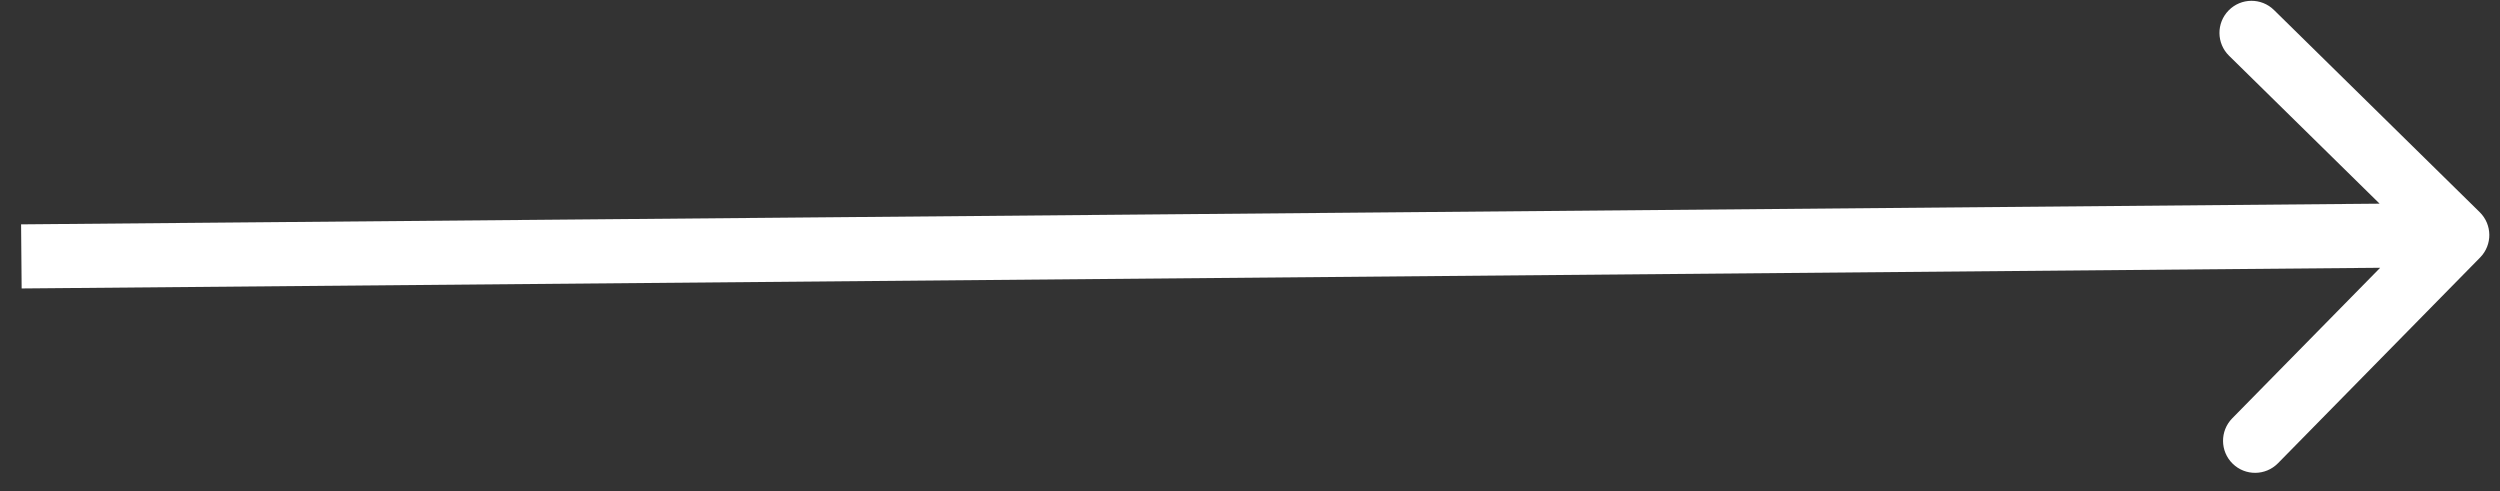
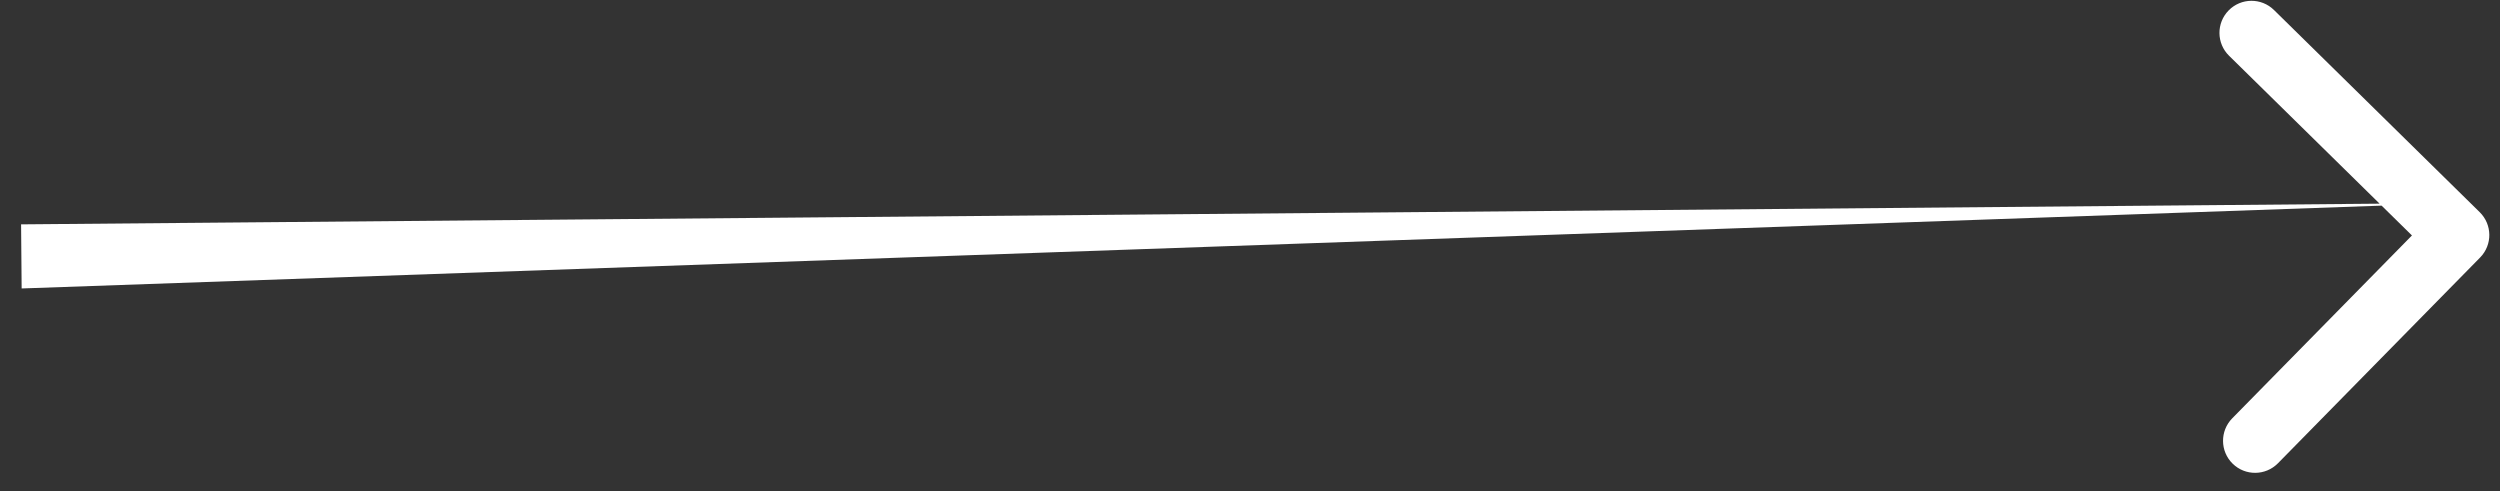
<svg xmlns="http://www.w3.org/2000/svg" width="117" height="23" viewBox="0 0 117 23" fill="none">
  <rect x="0" y="0" width="117" height="23" fill="#333333" stroke="none" />
-   <path d="M116.07 12.051C116.651 11.46 116.642 10.511 116.051 9.93L106.422 0.468C105.831 -0.112 104.881 -0.104 104.301 0.487C103.72 1.078 103.728 2.027 104.319 2.608L112.879 11.019L104.468 19.578C103.888 20.169 103.896 21.119 104.487 21.699C105.078 22.28 106.027 22.271 106.608 21.681L116.07 12.051ZM1.013 13.5L115.013 12.5L114.987 9.5L0.987 10.5L1.013 13.5Z" fill="white" />
+   <path d="M116.07 12.051C116.651 11.46 116.642 10.511 116.051 9.93L106.422 0.468C105.831 -0.112 104.881 -0.104 104.301 0.487C103.72 1.078 103.728 2.027 104.319 2.608L112.879 11.019L104.468 19.578C103.888 20.169 103.896 21.119 104.487 21.699C105.078 22.28 106.027 22.271 106.608 21.681L116.07 12.051ZM1.013 13.5L114.987 9.5L0.987 10.5L1.013 13.5Z" fill="white" />
</svg>